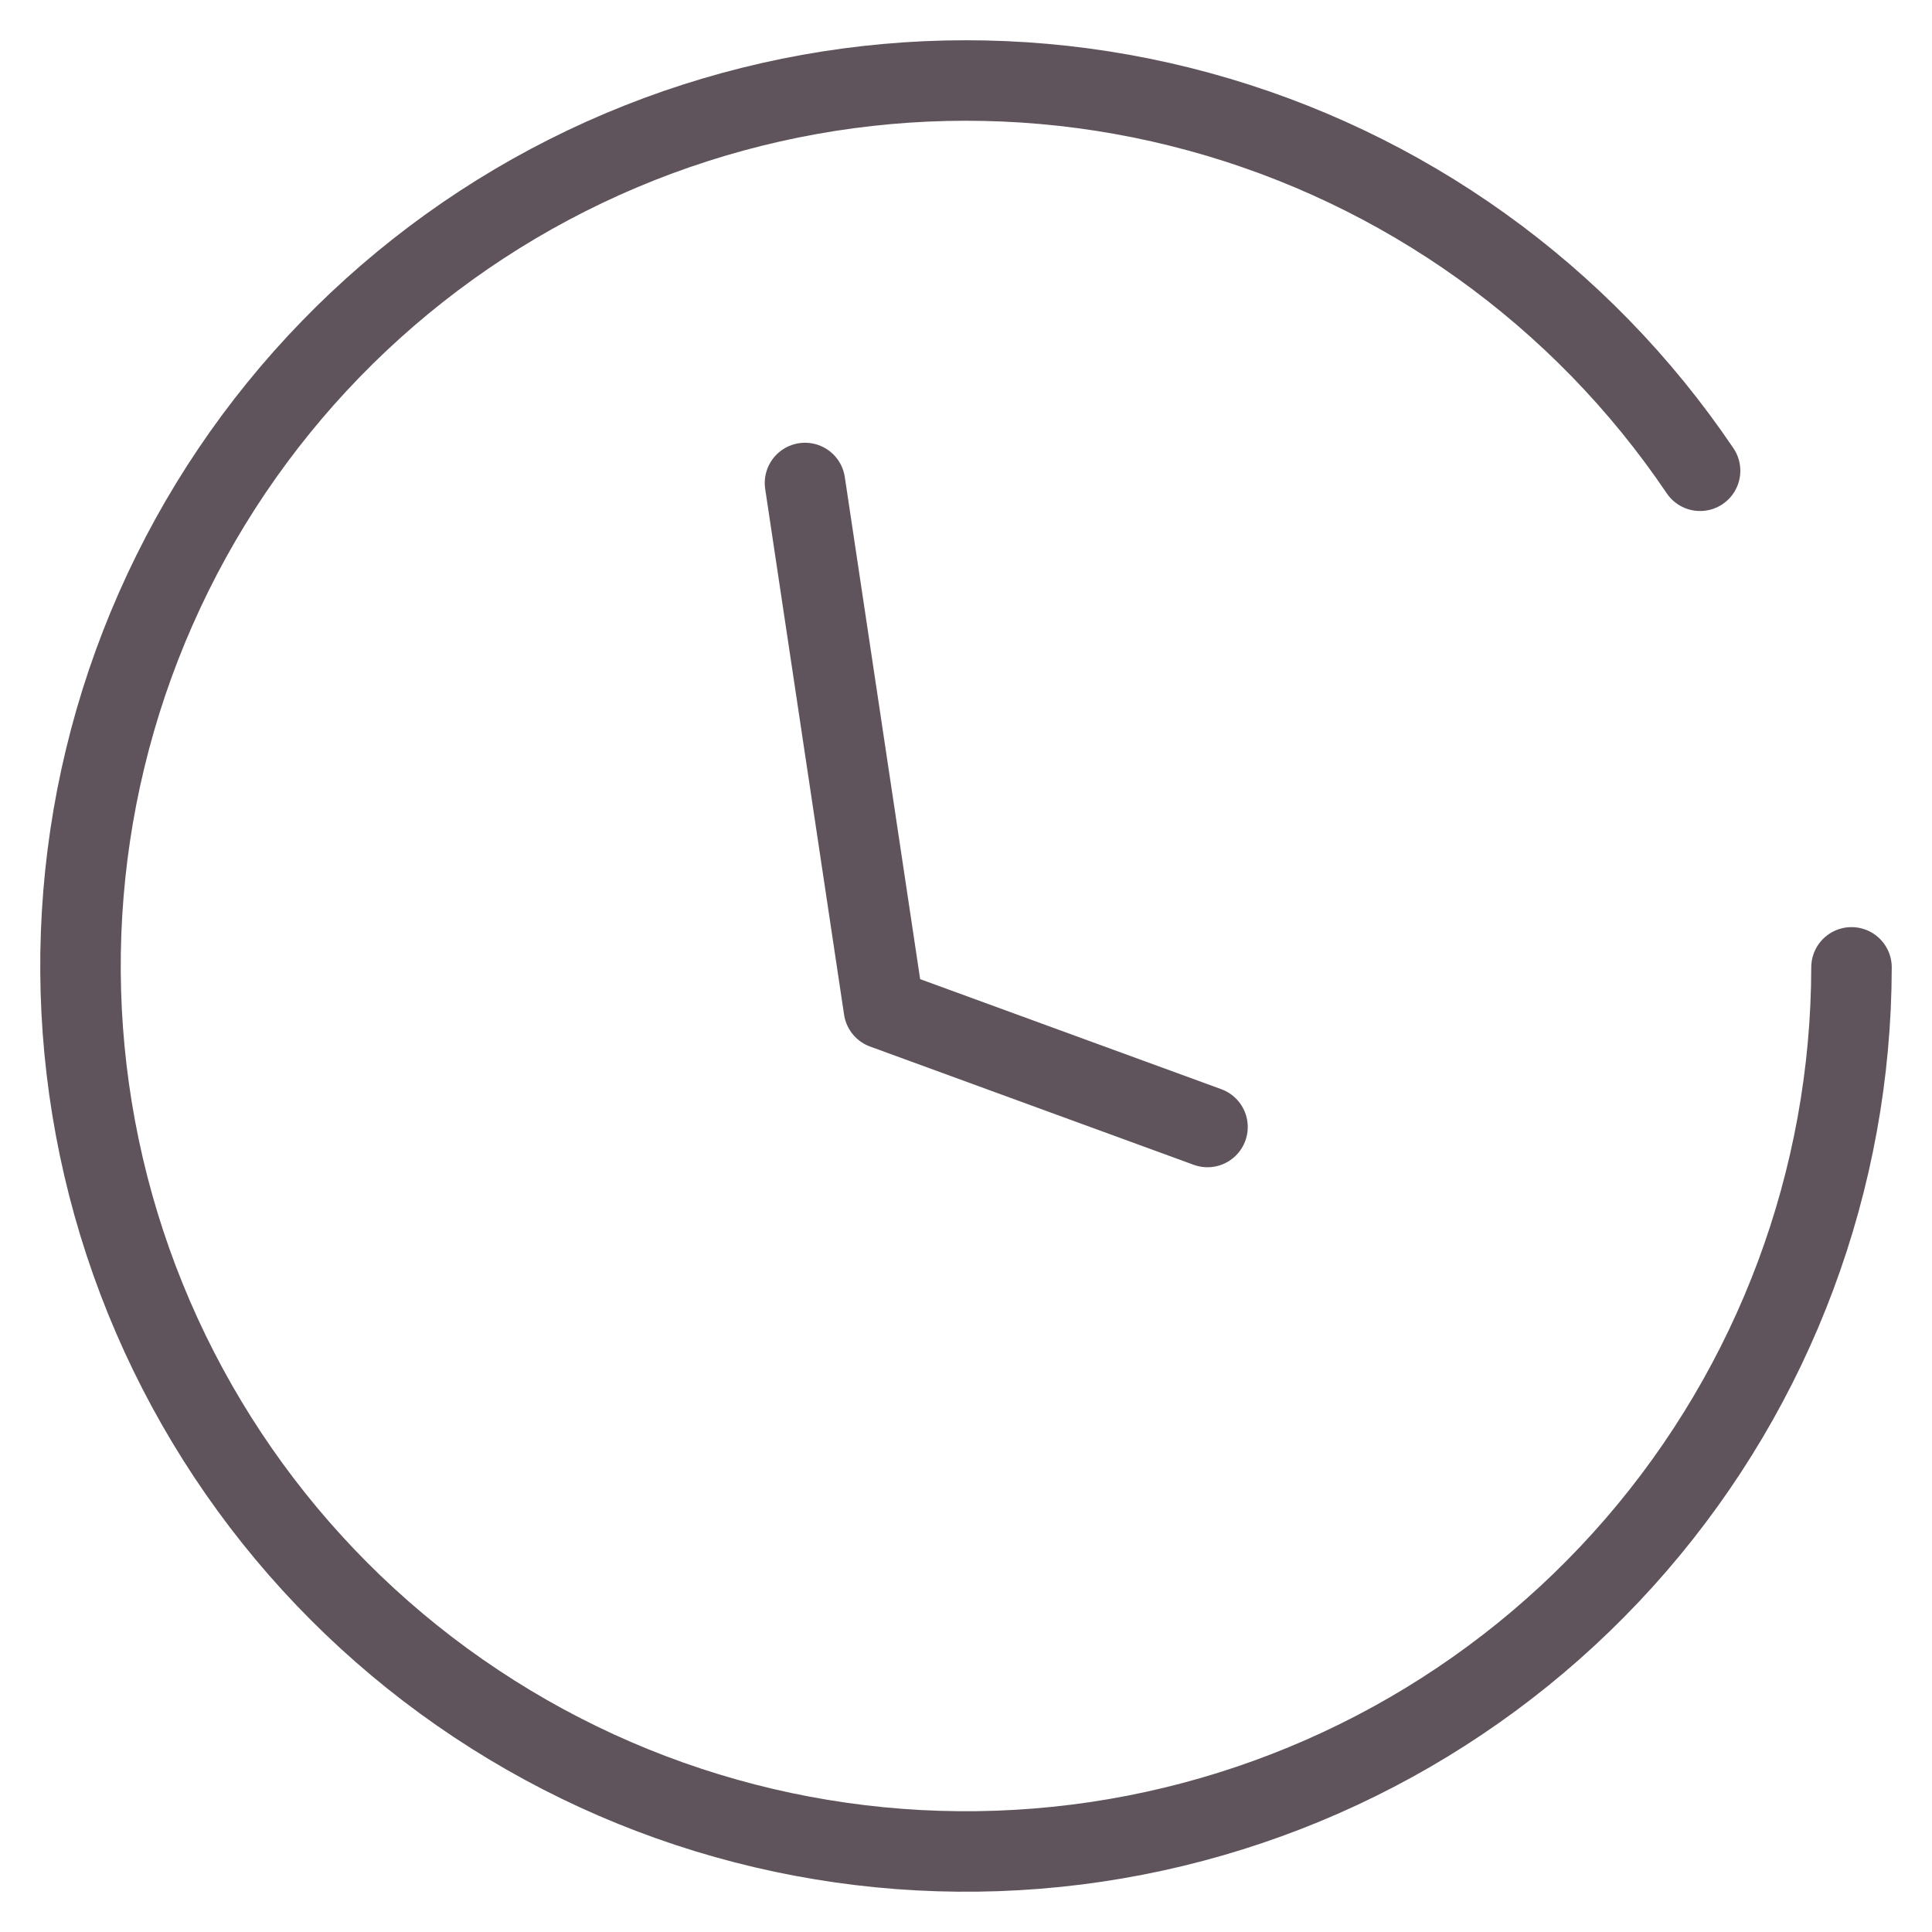
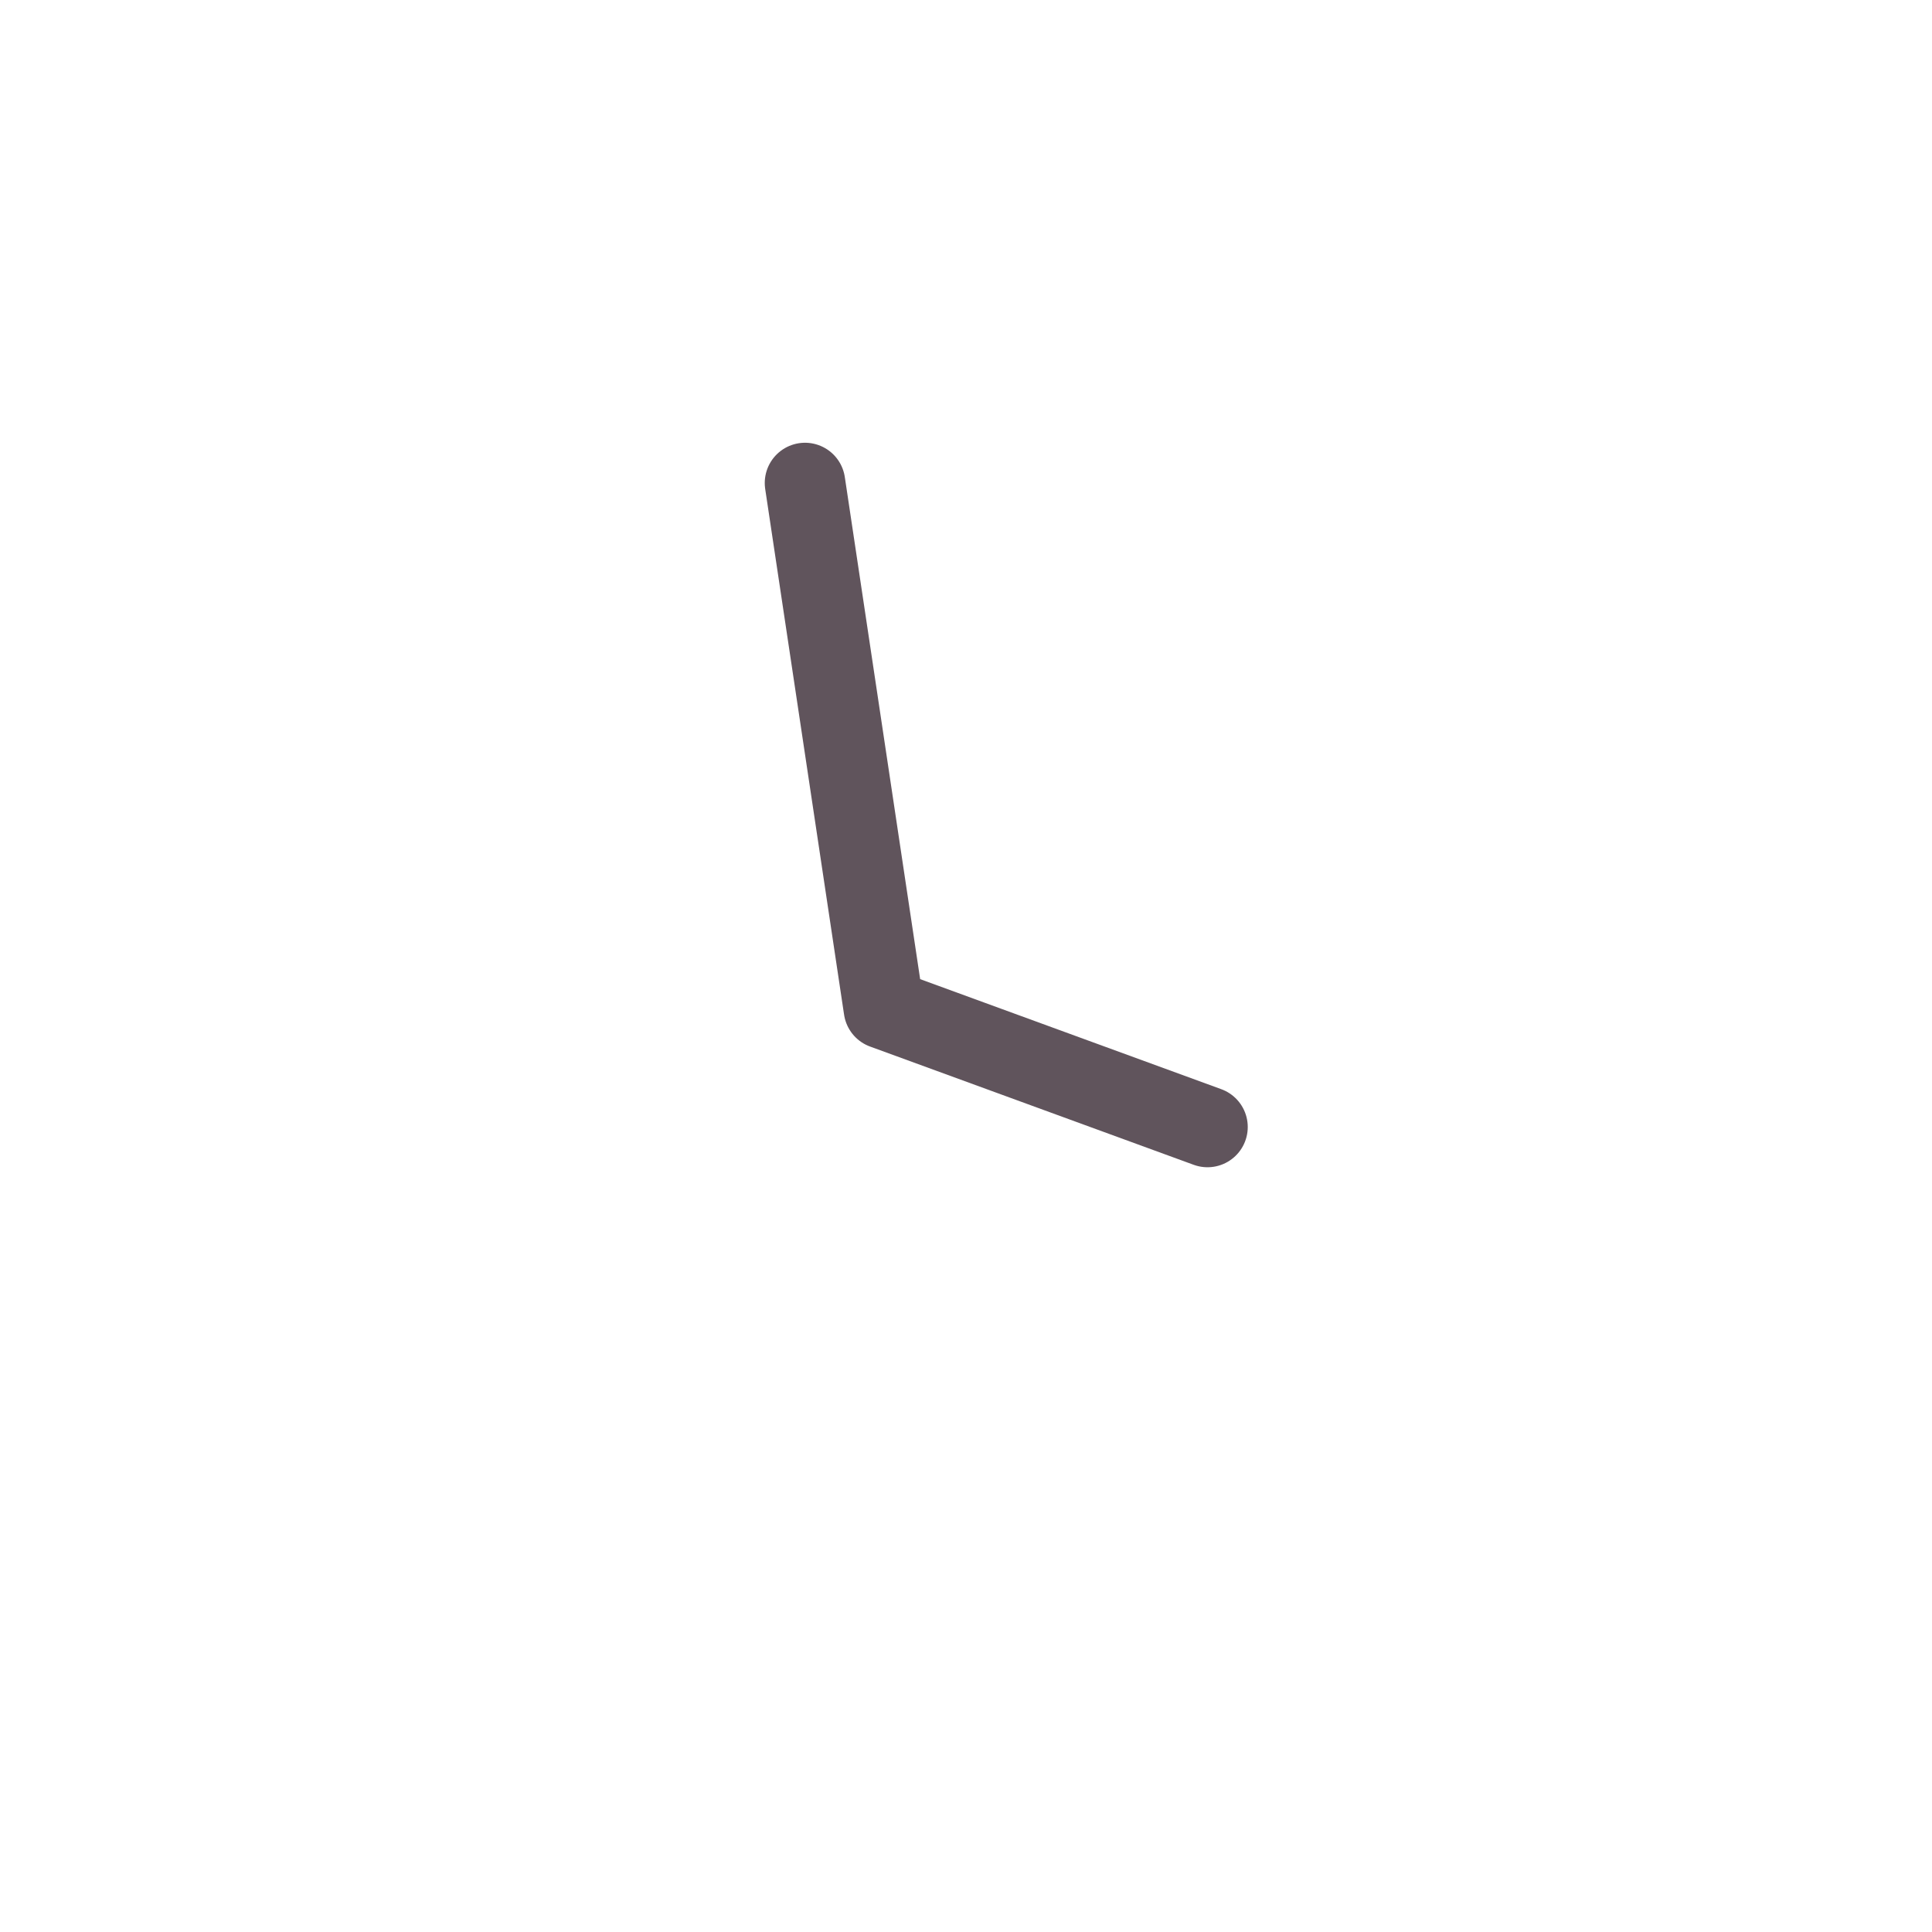
<svg xmlns="http://www.w3.org/2000/svg" width="24" height="24" viewBox="0 0 24 24" fill="none">
-   <path d="M23 12.017C22.996 14.652 22.046 17.198 20.323 19.192C18.601 21.185 16.22 22.494 13.614 22.881C11.007 23.267 8.349 22.706 6.122 21.297C3.895 19.89 2.247 17.729 1.478 15.209C0.71 12.688 0.871 9.976 1.934 7.565C2.996 5.154 4.889 3.204 7.267 2.07C9.646 0.937 12.352 0.694 14.894 1.388C17.436 2.081 19.645 3.664 21.119 5.848" stroke="#60545C" stroke-linecap="round" stroke-linejoin="round" />
  <path d="M10 6L10.98 12.531L15 14" stroke="#60545C" stroke-linecap="round" stroke-linejoin="round" />
</svg>